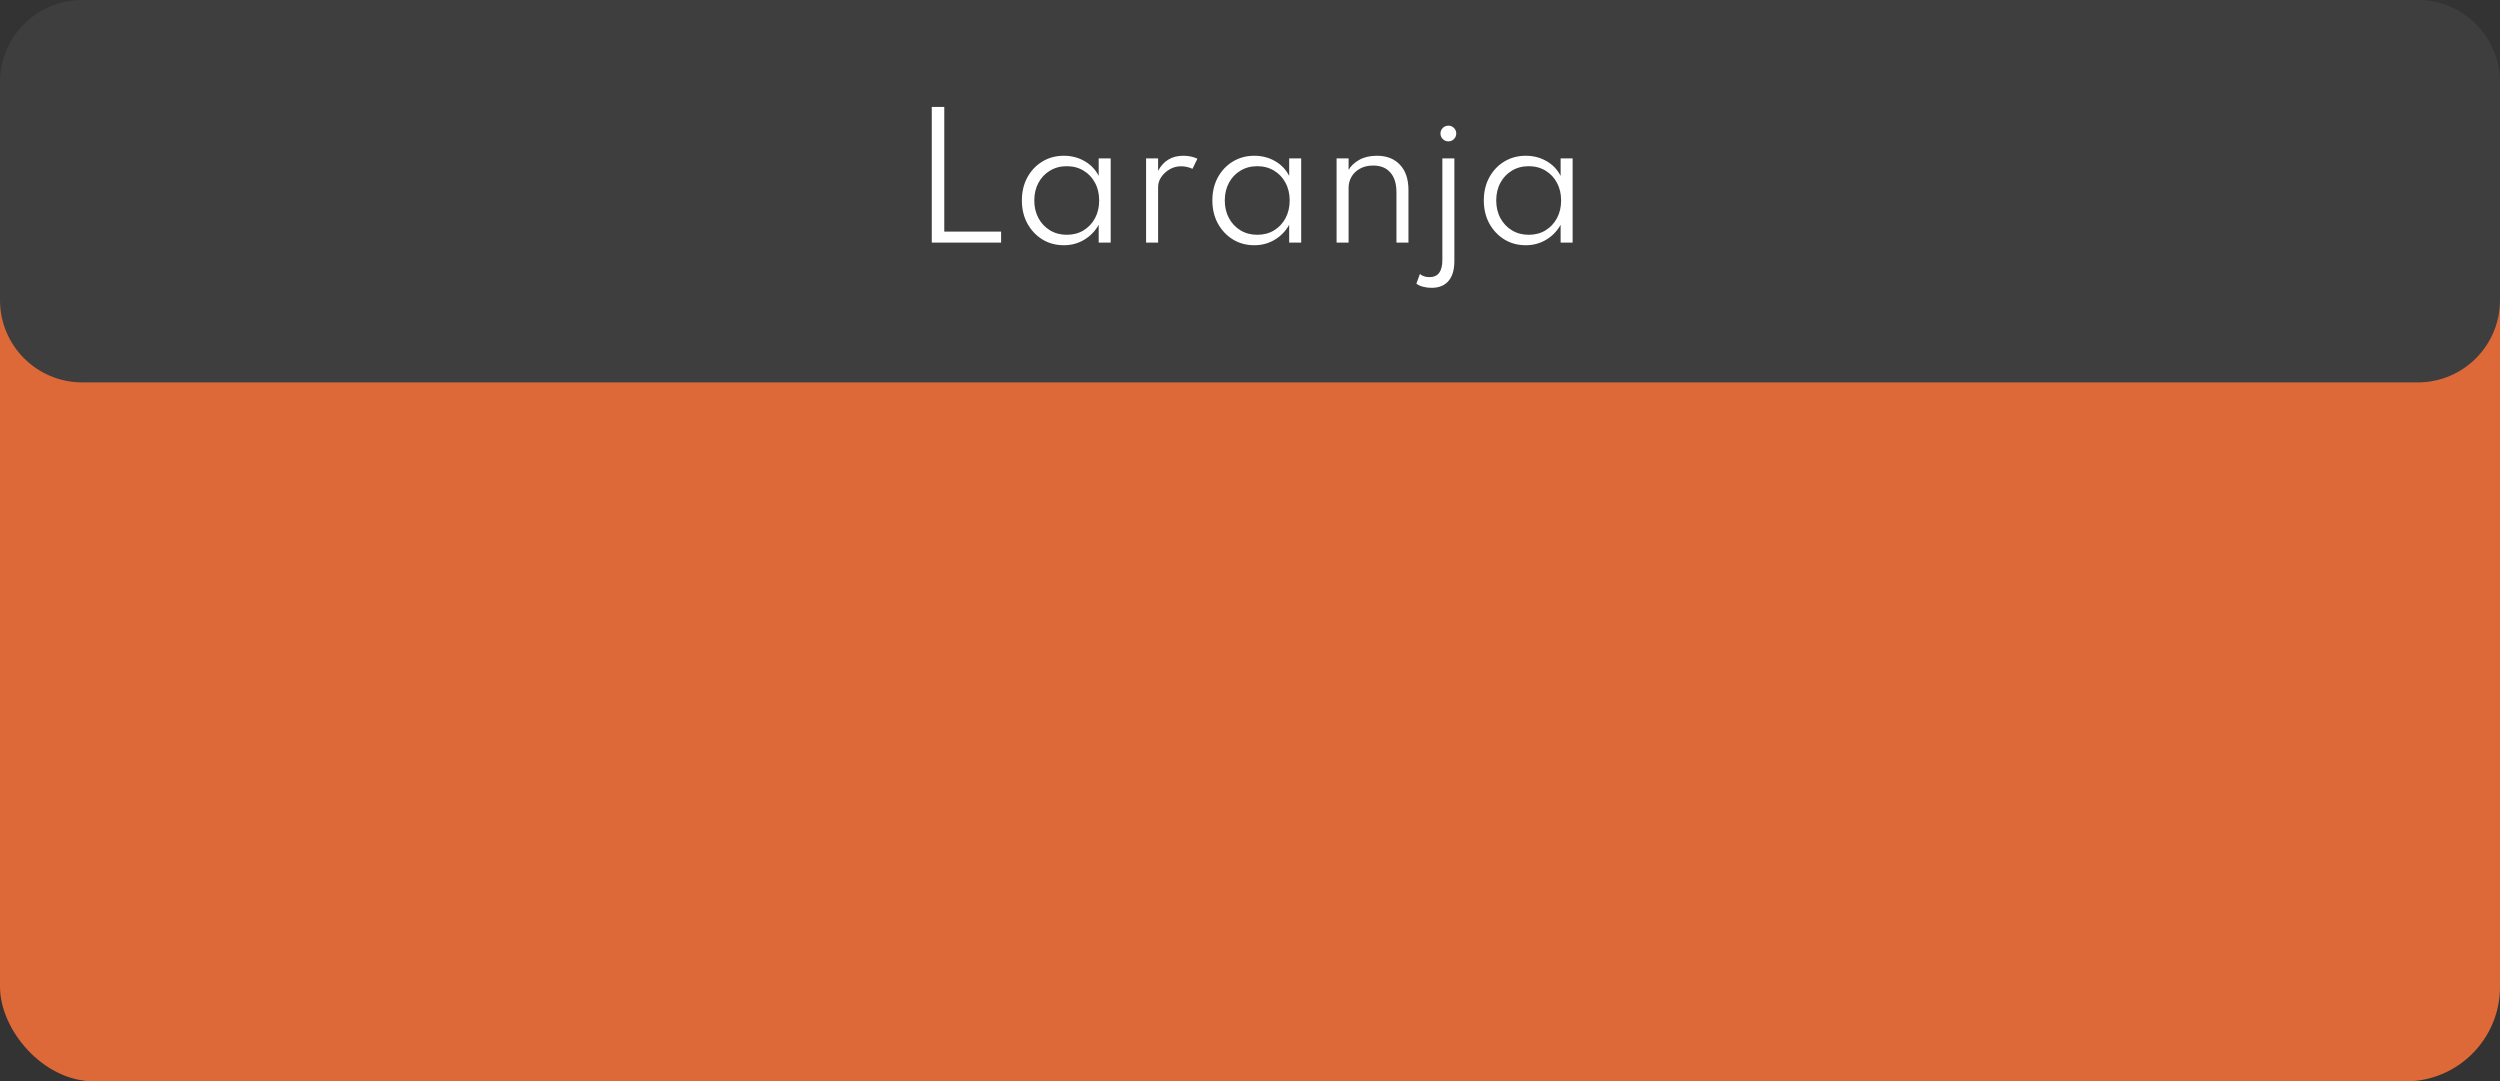
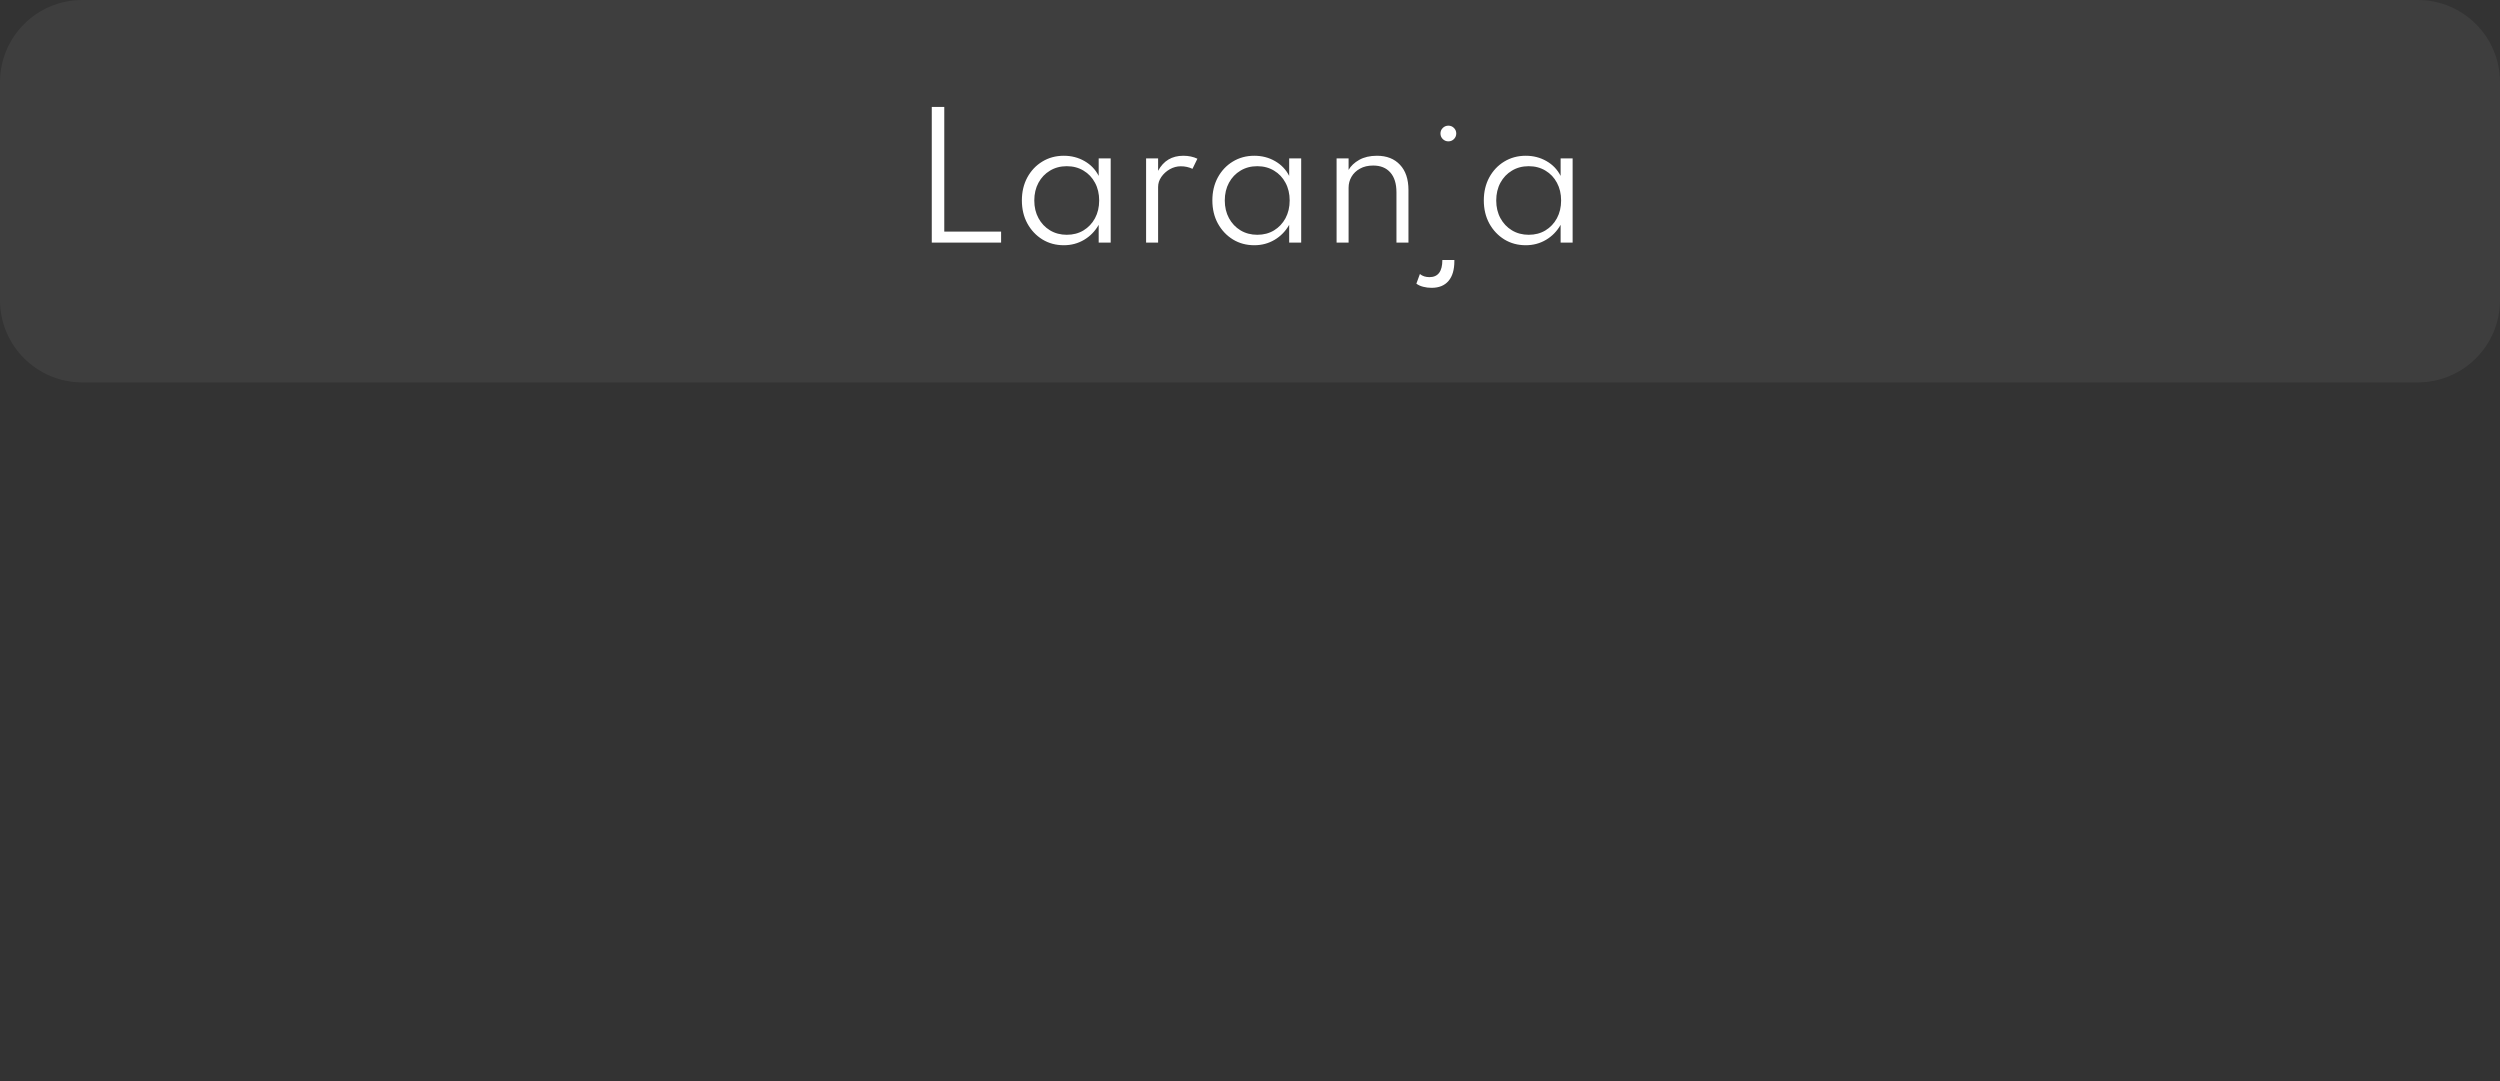
<svg xmlns="http://www.w3.org/2000/svg" width="608" height="263" viewBox="0 0 608 263" fill="none">
  <rect x="0" y="0" width="608" height="263" fill="#333333" stroke="none" />
  <g clip-path="url(#clip0_699_5277)">
-     <rect y="38" width="608" height="225" rx="23" fill="#DD6938" />
    <path d="M0 20C0 8.954 8.954 0 20 0H588C599.046 0 608 8.954 608 20V73C608 84.046 599.046 93 588 93H20C8.954 93 0 84.046 0 73V20Z" fill="#3E3E3E" />
-     <path d="M226.607 59V26H229.647V56.32H243.467V59H226.607ZM258.72 59.64C256.786 59.64 255.053 59.173 253.52 58.24C251.986 57.293 250.766 56 249.86 54.36C248.966 52.72 248.52 50.847 248.52 48.74C248.52 46.66 248.96 44.8 249.84 43.16C250.733 41.52 251.946 40.233 253.48 39.3C255.026 38.353 256.773 37.88 258.72 37.88C260.573 37.88 262.253 38.313 263.76 39.18C265.28 40.047 266.426 41.247 267.2 42.78V38.52H270.12V59H267.2V54.68C266.32 56.227 265.14 57.44 263.66 58.32C262.18 59.2 260.533 59.64 258.72 59.64ZM259.44 57.1C260.973 57.1 262.326 56.747 263.5 56.04C264.686 55.32 265.62 54.333 266.3 53.08C266.98 51.813 267.32 50.373 267.32 48.76C267.32 47.133 266.98 45.693 266.3 44.44C265.633 43.187 264.706 42.207 263.52 41.5C262.333 40.78 260.973 40.42 259.44 40.42C257.906 40.42 256.546 40.78 255.36 41.5C254.173 42.207 253.24 43.187 252.56 44.44C251.88 45.693 251.54 47.133 251.54 48.76C251.54 50.373 251.88 51.807 252.56 53.06C253.24 54.313 254.173 55.3 255.36 56.02C256.56 56.74 257.92 57.1 259.44 57.1ZM278.73 59V38.52H281.65V41.54C282.97 39.1 285.01 37.88 287.77 37.88C289.063 37.88 290.21 38.12 291.21 38.6L290.01 41.06C289.143 40.647 288.196 40.44 287.17 40.44C286.236 40.44 285.343 40.68 284.49 41.16C283.65 41.64 282.963 42.267 282.43 43.04C281.91 43.8 281.65 44.613 281.65 45.48V59H278.73ZM305.048 59.64C303.114 59.64 301.381 59.173 299.848 58.24C298.314 57.293 297.094 56 296.188 54.36C295.294 52.72 294.848 50.847 294.848 48.74C294.848 46.66 295.288 44.8 296.168 43.16C297.061 41.52 298.274 40.233 299.808 39.3C301.354 38.353 303.101 37.88 305.048 37.88C306.901 37.88 308.581 38.313 310.088 39.18C311.608 40.047 312.754 41.247 313.528 42.78V38.52H316.448V59H313.528V54.68C312.648 56.227 311.468 57.44 309.988 58.32C308.508 59.2 306.861 59.64 305.048 59.64ZM305.768 57.1C307.301 57.1 308.654 56.747 309.828 56.04C311.014 55.32 311.948 54.333 312.628 53.08C313.308 51.813 313.648 50.373 313.648 48.76C313.648 47.133 313.308 45.693 312.628 44.44C311.961 43.187 311.034 42.207 309.848 41.5C308.661 40.78 307.301 40.42 305.768 40.42C304.234 40.42 302.874 40.78 301.688 41.5C300.501 42.207 299.568 43.187 298.888 44.44C298.208 45.693 297.868 47.133 297.868 48.76C297.868 50.373 298.208 51.807 298.888 53.06C299.568 54.313 300.501 55.3 301.688 56.02C302.888 56.74 304.248 57.1 305.768 57.1ZM325.058 59V38.52H327.978V41.32C328.524 40.36 329.384 39.547 330.558 38.88C331.744 38.213 333.184 37.88 334.878 37.88C337.251 37.88 339.118 38.613 340.478 40.08C341.851 41.533 342.538 43.58 342.538 46.22V59H339.618V46.78C339.618 44.673 339.118 43.06 338.118 41.94C337.131 40.82 335.744 40.26 333.958 40.26C332.704 40.26 331.631 40.513 330.738 41.02C329.844 41.513 329.158 42.173 328.678 43C328.211 43.813 327.978 44.7 327.978 45.66V59H325.058ZM352.241 34.38C351.721 34.38 351.268 34.193 350.881 33.82C350.508 33.447 350.321 32.993 350.321 32.46C350.321 31.94 350.508 31.493 350.881 31.12C351.268 30.747 351.721 30.56 352.241 30.56C352.774 30.56 353.228 30.747 353.601 31.12C353.974 31.493 354.161 31.94 354.161 32.46C354.161 32.993 353.974 33.447 353.601 33.82C353.228 34.193 352.774 34.38 352.241 34.38ZM348.161 70C347.454 70 346.768 69.913 346.101 69.74C345.434 69.567 344.888 69.313 344.461 68.98L345.321 66.64C345.934 67.147 346.708 67.4 347.641 67.4C349.734 67.4 350.781 66.013 350.781 63.24V38.52H353.701V63.5C353.701 65.607 353.228 67.213 352.281 68.32C351.334 69.44 349.961 70 348.161 70ZM371.063 59.64C369.13 59.64 367.397 59.173 365.863 58.24C364.33 57.293 363.11 56 362.203 54.36C361.31 52.72 360.863 50.847 360.863 48.74C360.863 46.66 361.303 44.8 362.183 43.16C363.077 41.52 364.29 40.233 365.823 39.3C367.37 38.353 369.117 37.88 371.063 37.88C372.917 37.88 374.597 38.313 376.103 39.18C377.623 40.047 378.77 41.247 379.543 42.78V38.52H382.463V59H379.543V54.68C378.663 56.227 377.483 57.44 376.003 58.32C374.523 59.2 372.877 59.64 371.063 59.64ZM371.783 57.1C373.317 57.1 374.67 56.747 375.843 56.04C377.03 55.32 377.963 54.333 378.643 53.08C379.323 51.813 379.663 50.373 379.663 48.76C379.663 47.133 379.323 45.693 378.643 44.44C377.977 43.187 377.05 42.207 375.863 41.5C374.677 40.78 373.317 40.42 371.783 40.42C370.25 40.42 368.89 40.78 367.703 41.5C366.517 42.207 365.583 43.187 364.903 44.44C364.223 45.693 363.883 47.133 363.883 48.76C363.883 50.373 364.223 51.807 364.903 53.06C365.583 54.313 366.517 55.3 367.703 56.02C368.903 56.74 370.263 57.1 371.783 57.1Z" fill="white" />
+     <path d="M226.607 59V26H229.647V56.32H243.467V59H226.607ZM258.72 59.64C256.786 59.64 255.053 59.173 253.52 58.24C251.986 57.293 250.766 56 249.86 54.36C248.966 52.72 248.52 50.847 248.52 48.74C248.52 46.66 248.96 44.8 249.84 43.16C250.733 41.52 251.946 40.233 253.48 39.3C255.026 38.353 256.773 37.88 258.72 37.88C260.573 37.88 262.253 38.313 263.76 39.18C265.28 40.047 266.426 41.247 267.2 42.78V38.52H270.12V59H267.2V54.68C266.32 56.227 265.14 57.44 263.66 58.32C262.18 59.2 260.533 59.64 258.72 59.64ZM259.44 57.1C260.973 57.1 262.326 56.747 263.5 56.04C264.686 55.32 265.62 54.333 266.3 53.08C266.98 51.813 267.32 50.373 267.32 48.76C267.32 47.133 266.98 45.693 266.3 44.44C265.633 43.187 264.706 42.207 263.52 41.5C262.333 40.78 260.973 40.42 259.44 40.42C257.906 40.42 256.546 40.78 255.36 41.5C254.173 42.207 253.24 43.187 252.56 44.44C251.88 45.693 251.54 47.133 251.54 48.76C251.54 50.373 251.88 51.807 252.56 53.06C253.24 54.313 254.173 55.3 255.36 56.02C256.56 56.74 257.92 57.1 259.44 57.1ZM278.73 59V38.52H281.65V41.54C282.97 39.1 285.01 37.88 287.77 37.88C289.063 37.88 290.21 38.12 291.21 38.6L290.01 41.06C289.143 40.647 288.196 40.44 287.17 40.44C286.236 40.44 285.343 40.68 284.49 41.16C283.65 41.64 282.963 42.267 282.43 43.04C281.91 43.8 281.65 44.613 281.65 45.48V59H278.73ZM305.048 59.64C303.114 59.64 301.381 59.173 299.848 58.24C298.314 57.293 297.094 56 296.188 54.36C295.294 52.72 294.848 50.847 294.848 48.74C294.848 46.66 295.288 44.8 296.168 43.16C297.061 41.52 298.274 40.233 299.808 39.3C301.354 38.353 303.101 37.88 305.048 37.88C306.901 37.88 308.581 38.313 310.088 39.18C311.608 40.047 312.754 41.247 313.528 42.78V38.52H316.448V59H313.528V54.68C312.648 56.227 311.468 57.44 309.988 58.32C308.508 59.2 306.861 59.64 305.048 59.64ZM305.768 57.1C307.301 57.1 308.654 56.747 309.828 56.04C311.014 55.32 311.948 54.333 312.628 53.08C313.308 51.813 313.648 50.373 313.648 48.76C313.648 47.133 313.308 45.693 312.628 44.44C311.961 43.187 311.034 42.207 309.848 41.5C308.661 40.78 307.301 40.42 305.768 40.42C304.234 40.42 302.874 40.78 301.688 41.5C300.501 42.207 299.568 43.187 298.888 44.44C298.208 45.693 297.868 47.133 297.868 48.76C297.868 50.373 298.208 51.807 298.888 53.06C299.568 54.313 300.501 55.3 301.688 56.02C302.888 56.74 304.248 57.1 305.768 57.1ZM325.058 59V38.52H327.978V41.32C328.524 40.36 329.384 39.547 330.558 38.88C331.744 38.213 333.184 37.88 334.878 37.88C337.251 37.88 339.118 38.613 340.478 40.08C341.851 41.533 342.538 43.58 342.538 46.22V59H339.618V46.78C339.618 44.673 339.118 43.06 338.118 41.94C337.131 40.82 335.744 40.26 333.958 40.26C332.704 40.26 331.631 40.513 330.738 41.02C329.844 41.513 329.158 42.173 328.678 43C328.211 43.813 327.978 44.7 327.978 45.66V59H325.058ZM352.241 34.38C351.721 34.38 351.268 34.193 350.881 33.82C350.508 33.447 350.321 32.993 350.321 32.46C350.321 31.94 350.508 31.493 350.881 31.12C351.268 30.747 351.721 30.56 352.241 30.56C352.774 30.56 353.228 30.747 353.601 31.12C353.974 31.493 354.161 31.94 354.161 32.46C354.161 32.993 353.974 33.447 353.601 33.82C353.228 34.193 352.774 34.38 352.241 34.38ZM348.161 70C347.454 70 346.768 69.913 346.101 69.74C345.434 69.567 344.888 69.313 344.461 68.98L345.321 66.64C345.934 67.147 346.708 67.4 347.641 67.4C349.734 67.4 350.781 66.013 350.781 63.24H353.701V63.5C353.701 65.607 353.228 67.213 352.281 68.32C351.334 69.44 349.961 70 348.161 70ZM371.063 59.64C369.13 59.64 367.397 59.173 365.863 58.24C364.33 57.293 363.11 56 362.203 54.36C361.31 52.72 360.863 50.847 360.863 48.74C360.863 46.66 361.303 44.8 362.183 43.16C363.077 41.52 364.29 40.233 365.823 39.3C367.37 38.353 369.117 37.88 371.063 37.88C372.917 37.88 374.597 38.313 376.103 39.18C377.623 40.047 378.77 41.247 379.543 42.78V38.52H382.463V59H379.543V54.68C378.663 56.227 377.483 57.44 376.003 58.32C374.523 59.2 372.877 59.64 371.063 59.64ZM371.783 57.1C373.317 57.1 374.67 56.747 375.843 56.04C377.03 55.32 377.963 54.333 378.643 53.08C379.323 51.813 379.663 50.373 379.663 48.76C379.663 47.133 379.323 45.693 378.643 44.44C377.977 43.187 377.05 42.207 375.863 41.5C374.677 40.78 373.317 40.42 371.783 40.42C370.25 40.42 368.89 40.78 367.703 41.5C366.517 42.207 365.583 43.187 364.903 44.44C364.223 45.693 363.883 47.133 363.883 48.76C363.883 50.373 364.223 51.807 364.903 53.06C365.583 54.313 366.517 55.3 367.703 56.02C368.903 56.74 370.263 57.1 371.783 57.1Z" fill="white" />
  </g>
  <defs>
    <clipPath id="clip0_699_5277">
      <rect width="608" height="263" fill="white" />
    </clipPath>
  </defs>
</svg>